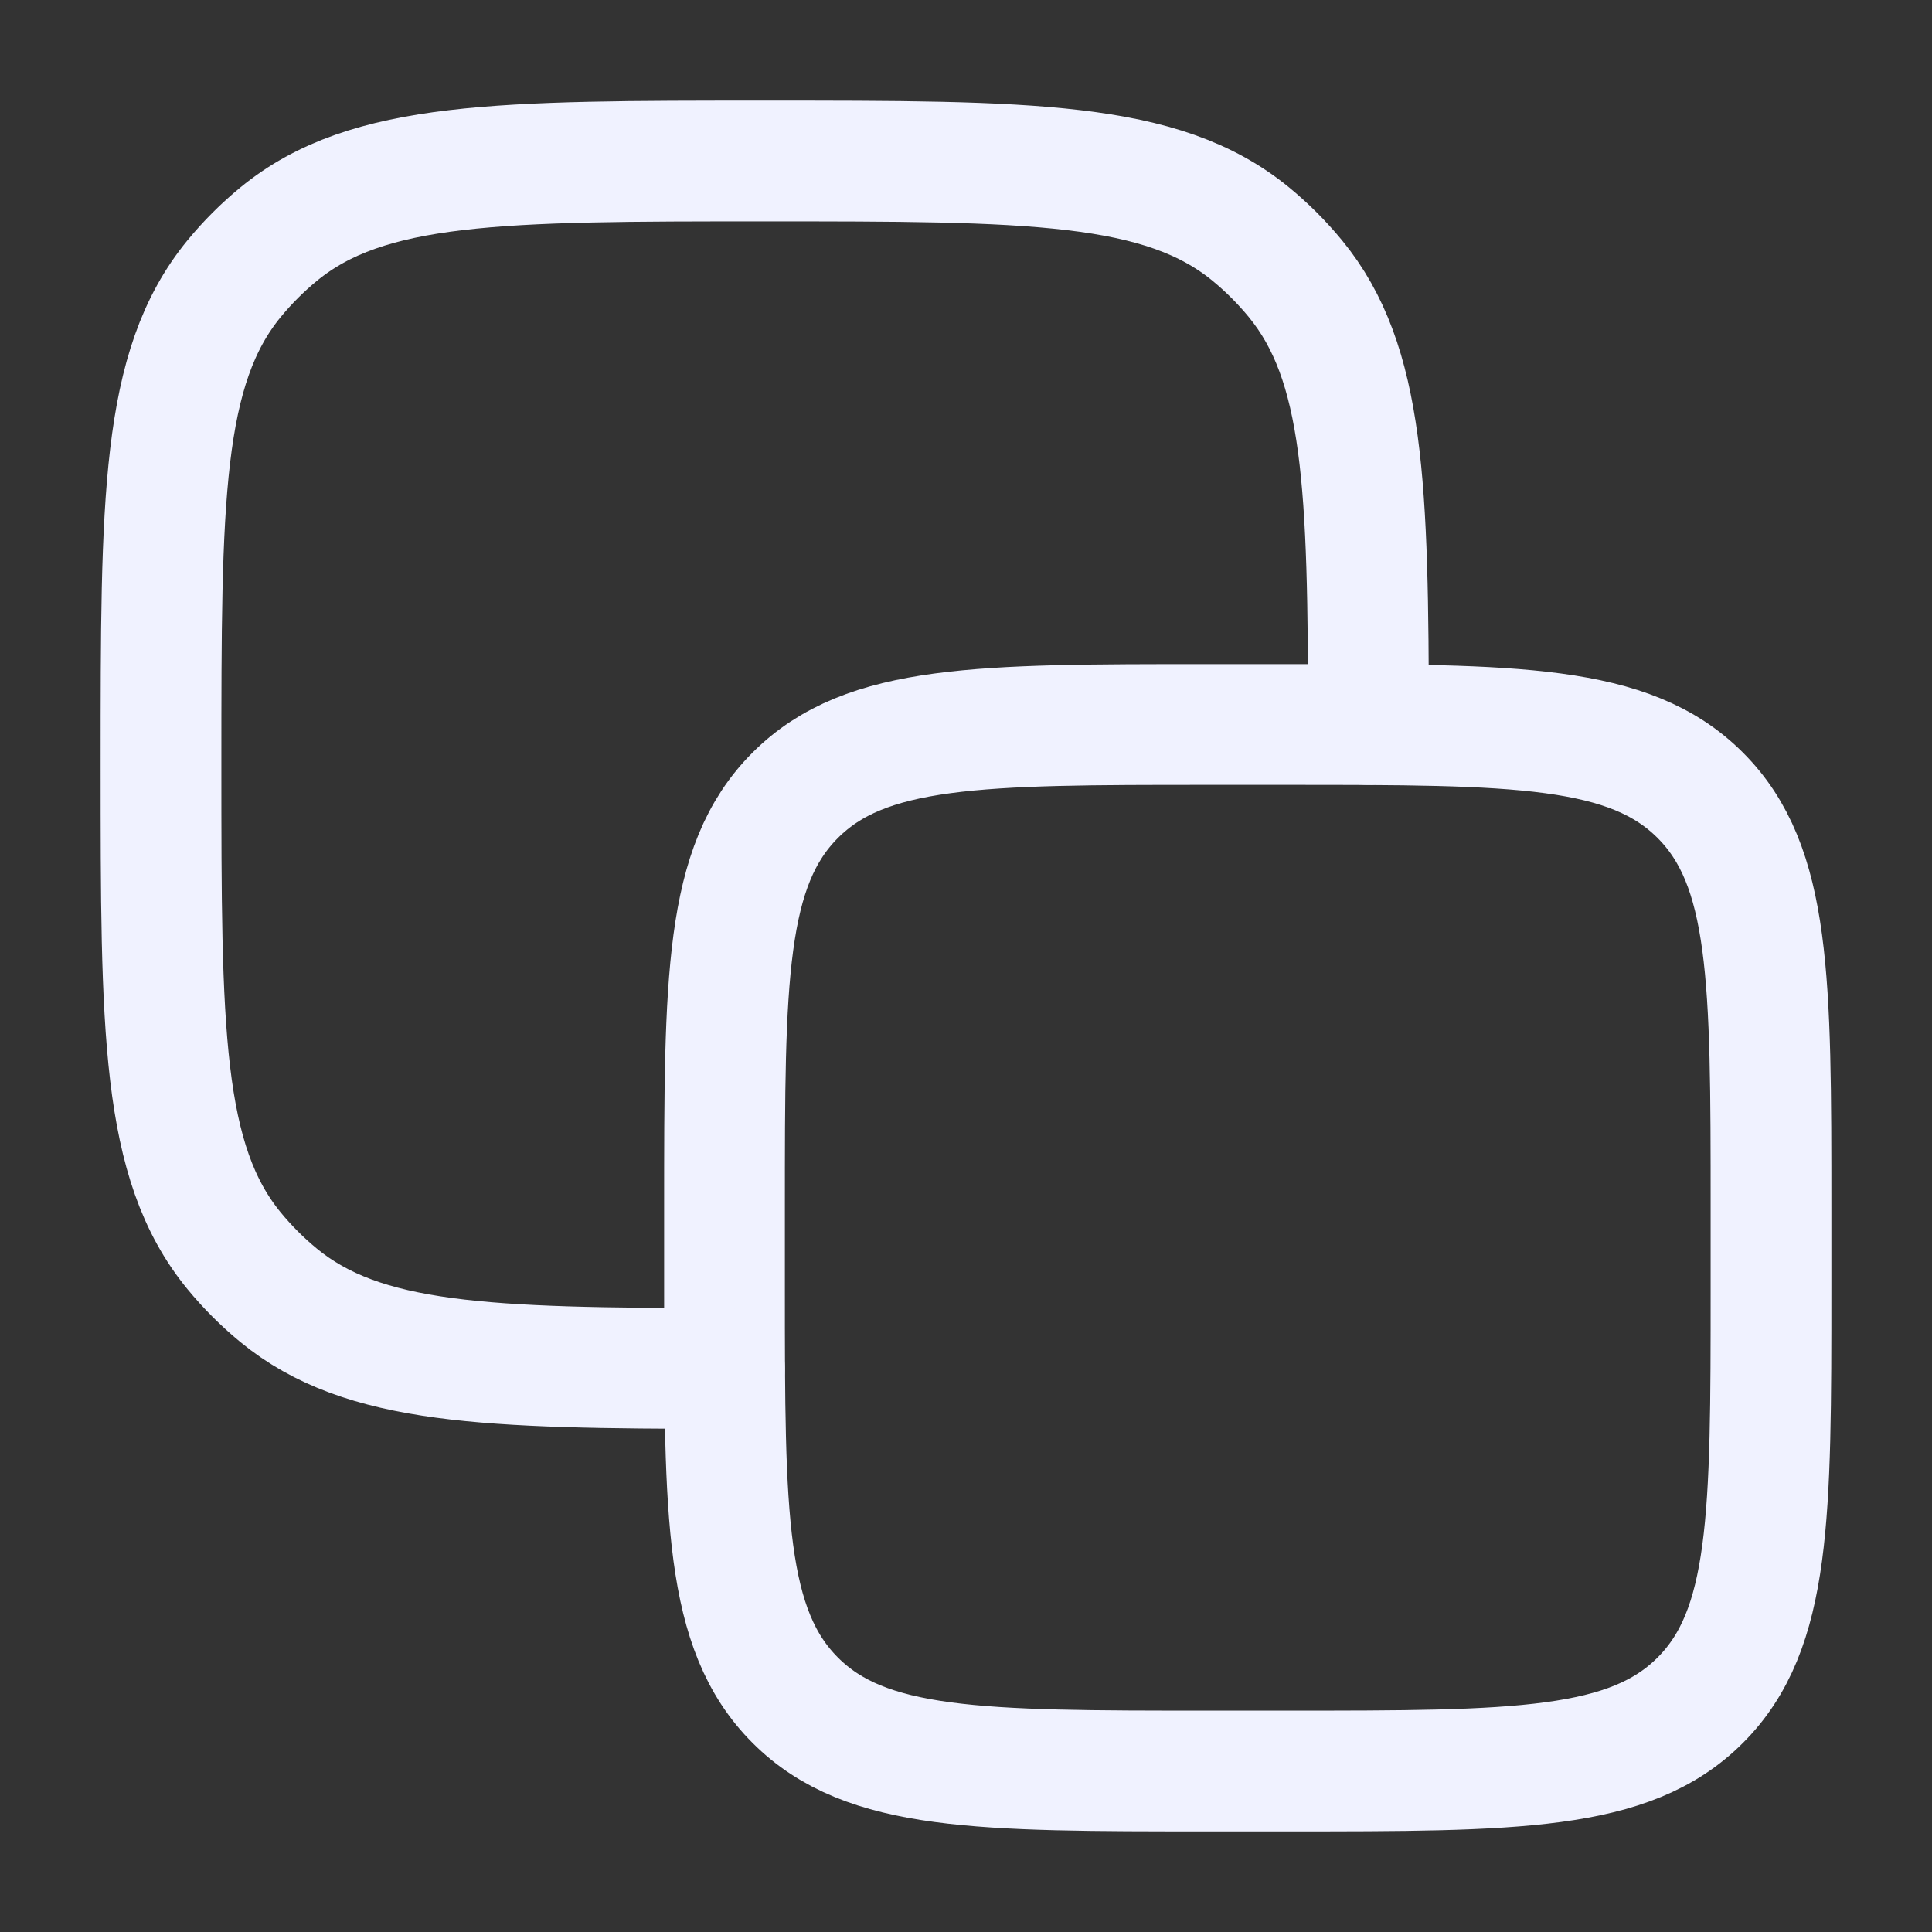
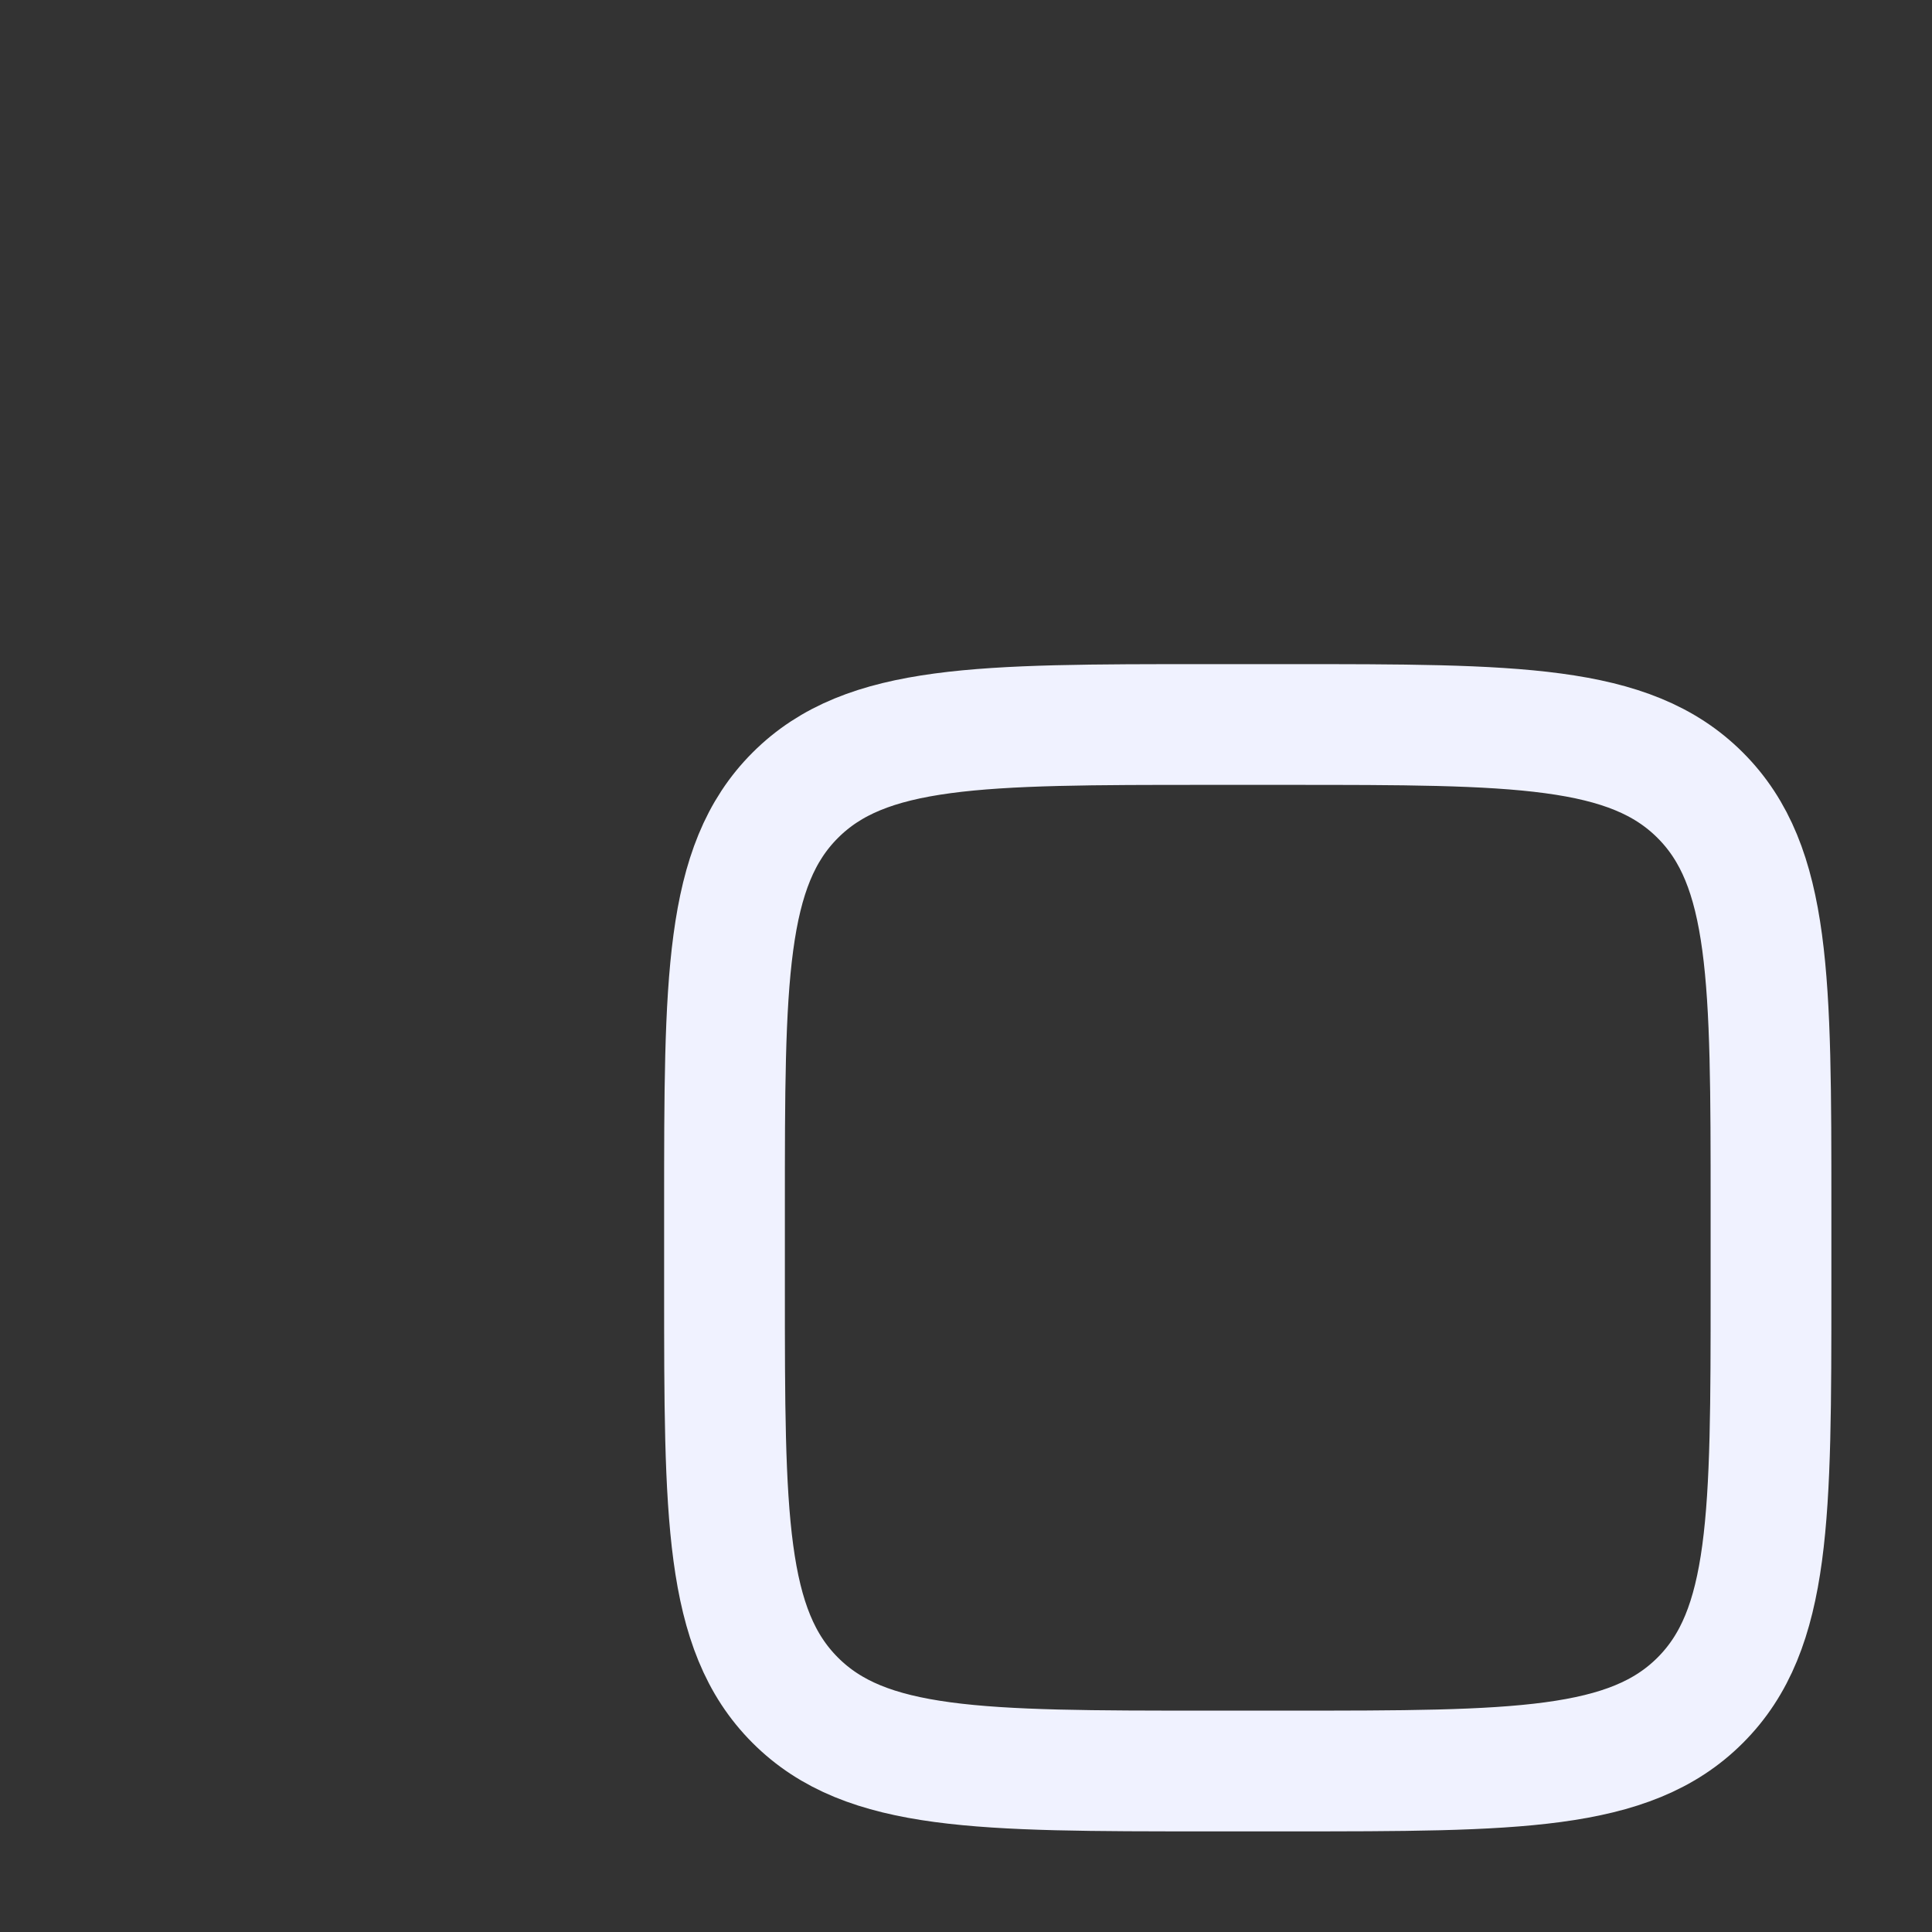
<svg xmlns="http://www.w3.org/2000/svg" width="24" height="24" viewBox="0 0 24 24" fill="none">
  <rect x="0" y="0" width="24" height="24" fill="#333333" stroke="none" />
  <path d="M9 15C9 12.172 9 10.757 9.879 9.879C10.757 9 12.172 9 15 9H16C18.828 9 20.243 9 21.121 9.879C22 10.757 22 12.172 22 15V16C22 18.828 22 20.243 21.121 21.121C20.243 22 18.828 22 16 22H15C12.172 22 10.757 22 9.879 21.121C9 20.243 9 18.828 9 16V15Z" stroke="#F0F2FF" stroke-width="1.5" stroke-linecap="round" stroke-linejoin="round" />
-   <path d="M17 9C16.997 6.043 16.953 4.511 16.092 3.462C15.926 3.26 15.74 3.074 15.538 2.908C14.431 2 12.787 2 9.5 2C6.213 2 4.569 2 3.462 2.908C3.26 3.074 3.074 3.26 2.908 3.462C2 4.569 2 6.213 2 9.5C2 12.787 2 14.431 2.908 15.538C3.074 15.74 3.26 15.926 3.462 16.092C4.511 16.953 6.043 16.997 9 17" stroke="#F0F2FF" stroke-width="1.5" stroke-linecap="round" stroke-linejoin="round" />
</svg>